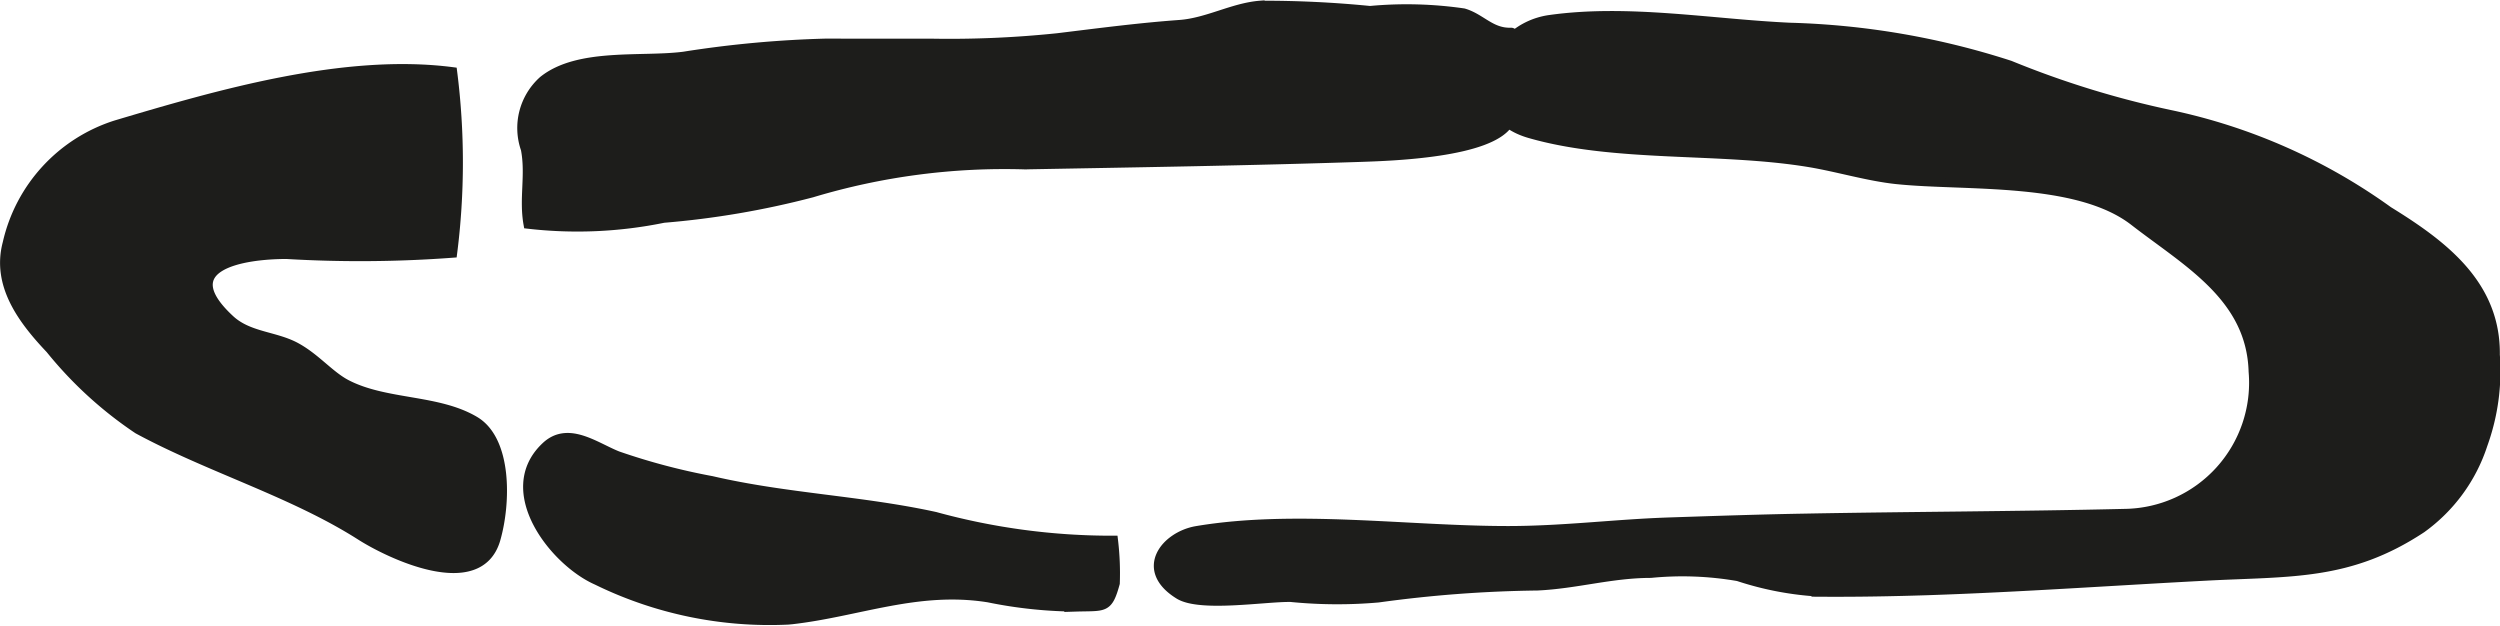
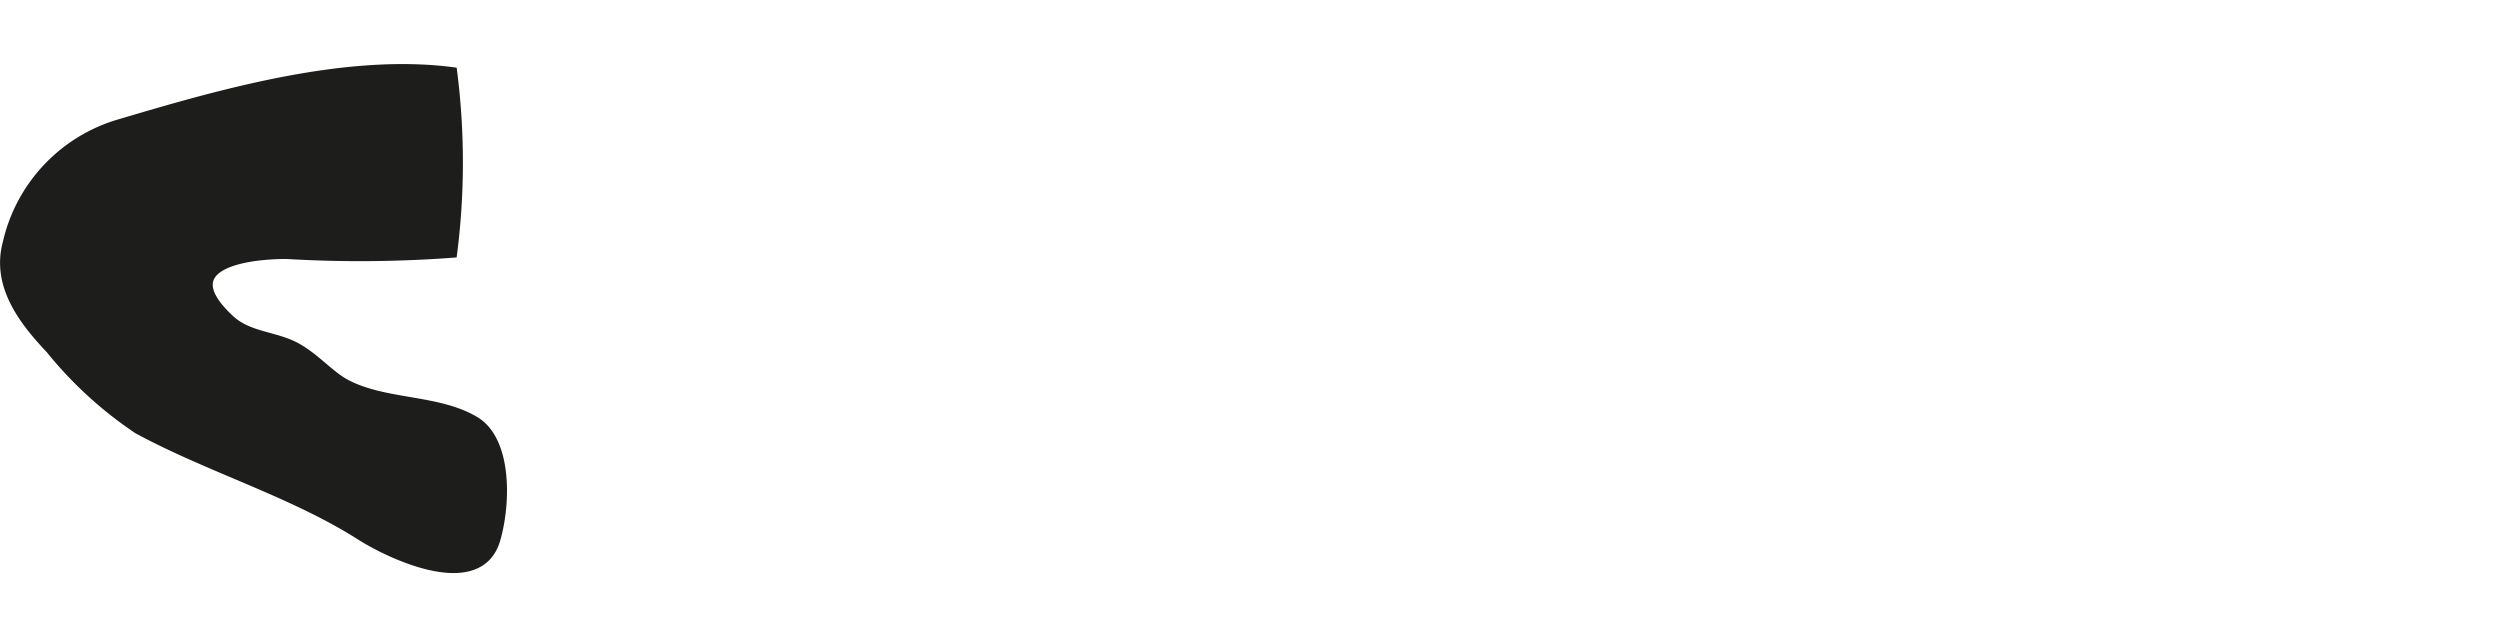
<svg xmlns="http://www.w3.org/2000/svg" version="1.1" width="24.47mm" height="6.126mm" viewBox="0 0 69.363 17.366">
  <defs>
    <style type="text/css">
      .a {
        fill: #1d1d1b;
        stroke: #1d1d1b;
        stroke-miterlimit: 10;
        stroke-width: 0.25px;
        fill-rule: evenodd;
      }
    </style>
  </defs>
-   <path class="a" d="M53.482,16.39c-.974.031-1.948.049-2.929.043a8.733,8.733,0,0,1-2.328-.433,9.02,9.02,0,0,0-2.424-.09c-1.093.001-2.065.3-3.147.35a35.135,35.135,0,0,0-4.413.332,13.033,13.033,0,0,1-2.425-.014c-.709-.014-2.516.289-3.106-.076-1.133-.699-.377-1.635.495-1.781,2.738-.459,5.852,0,8.632,0,1.525,0,2.958-.186,4.438-.237,1.274-.042,2.546-.086,3.818-.108,2.955-.055,5.912-.06,8.864-.131a3.625,3.625,0,0,0,3.558-3.935c-.059-2.07-1.834-3.029-3.304-4.169-1.577-1.225-4.67-.957-6.587-1.157-.791-.083-1.635-.34-2.416-.47-2.475-.412-5.384-.12-7.766-.806-1.924-.554-1.185-2.922.557-3.167,2.181-.307,4.49.116,6.675.215a21.669,21.669,0,0,1,6.095,1.051,25.948,25.948,0,0,0,4.455,1.372,16.017,16.017,0,0,1,6.046,2.674c1.518.936,2.991,2.042,2.966,3.994a6.003,6.003,0,0,1-.342,2.489,4.631,4.631,0,0,1-1.701,2.327c-2.017,1.332-3.632,1.2-6.005,1.325C58.621,16.122,56.054,16.305,53.482,16.39Z" />
-   <path class="a" d="M32.671.683c.019-.002.035-.003.053-.004.774-.055,1.478-.473,2.237-.534a29.855,29.855,0,0,1,3.05.146,10.972,10.972,0,0,1,2.599.067c.489.143.755.555,1.313.536.317-.013.037,2.357-.059,2.516-.507.844-3.281.929-4.098.957-3.107.103-6.221.151-9.333.208a18.532,18.532,0,0,0-5.904.778,23.945,23.945,0,0,1-4.118.704,11.909,11.909,0,0,1-3.762.164c-.128-.711.064-1.37-.074-2.083a1.771,1.771,0,0,1,.491-1.906c.979-.787,2.74-.521,3.906-.673a30.286,30.286,0,0,1,3.943-.363q.691.002,1.381.002c.519-.001,1.038,0,1.557,0a28.888,28.888,0,0,0,3.485-.151C30.451.912,31.546.766,32.671.683Z" />
  <path class="a" d="M9.999,14.864c-1.884-1.199-4.197-1.877-6.177-2.949a10.959,10.959,0,0,1-2.434-2.227c-.768-.81-1.498-1.782-1.192-2.938a4.486,4.486,0,0,1,3.02-3.288c2.835-.844,6.346-1.864,9.341-1.473a19.942,19.942,0,0,1,0,5.037,34.625,34.625,0,0,1-4.609.035c-1.184,0-3.179.307-1.57,1.799.507.473,1.226.454,1.803.754.574.301.965.808,1.445,1.052,1.086.557,2.529.4,3.554,1.015.893.538.873,2.247.579,3.278C13.296,16.576,10.805,15.379,9.999,14.864Z" />
-   <path class="a" d="M21.971,17.196c-.036.003-.072.007-.106.01a10.897,10.897,0,0,1-5.309-1.1c-1.178-.518-2.729-2.481-1.419-3.716.619-.586,1.368.002,1.993.252a17.93,17.93,0,0,0,2.618.693c2.049.477,4.161.547,6.199.994a18.465,18.465,0,0,0,4.947.66,7.695,7.695,0,0,1,.05,1.195c-.203.732-.291.635-1.112.661a12.463,12.463,0,0,1-2.409-.256C25.466,16.277,23.821,16.985,21.971,17.196Z" />
</svg>